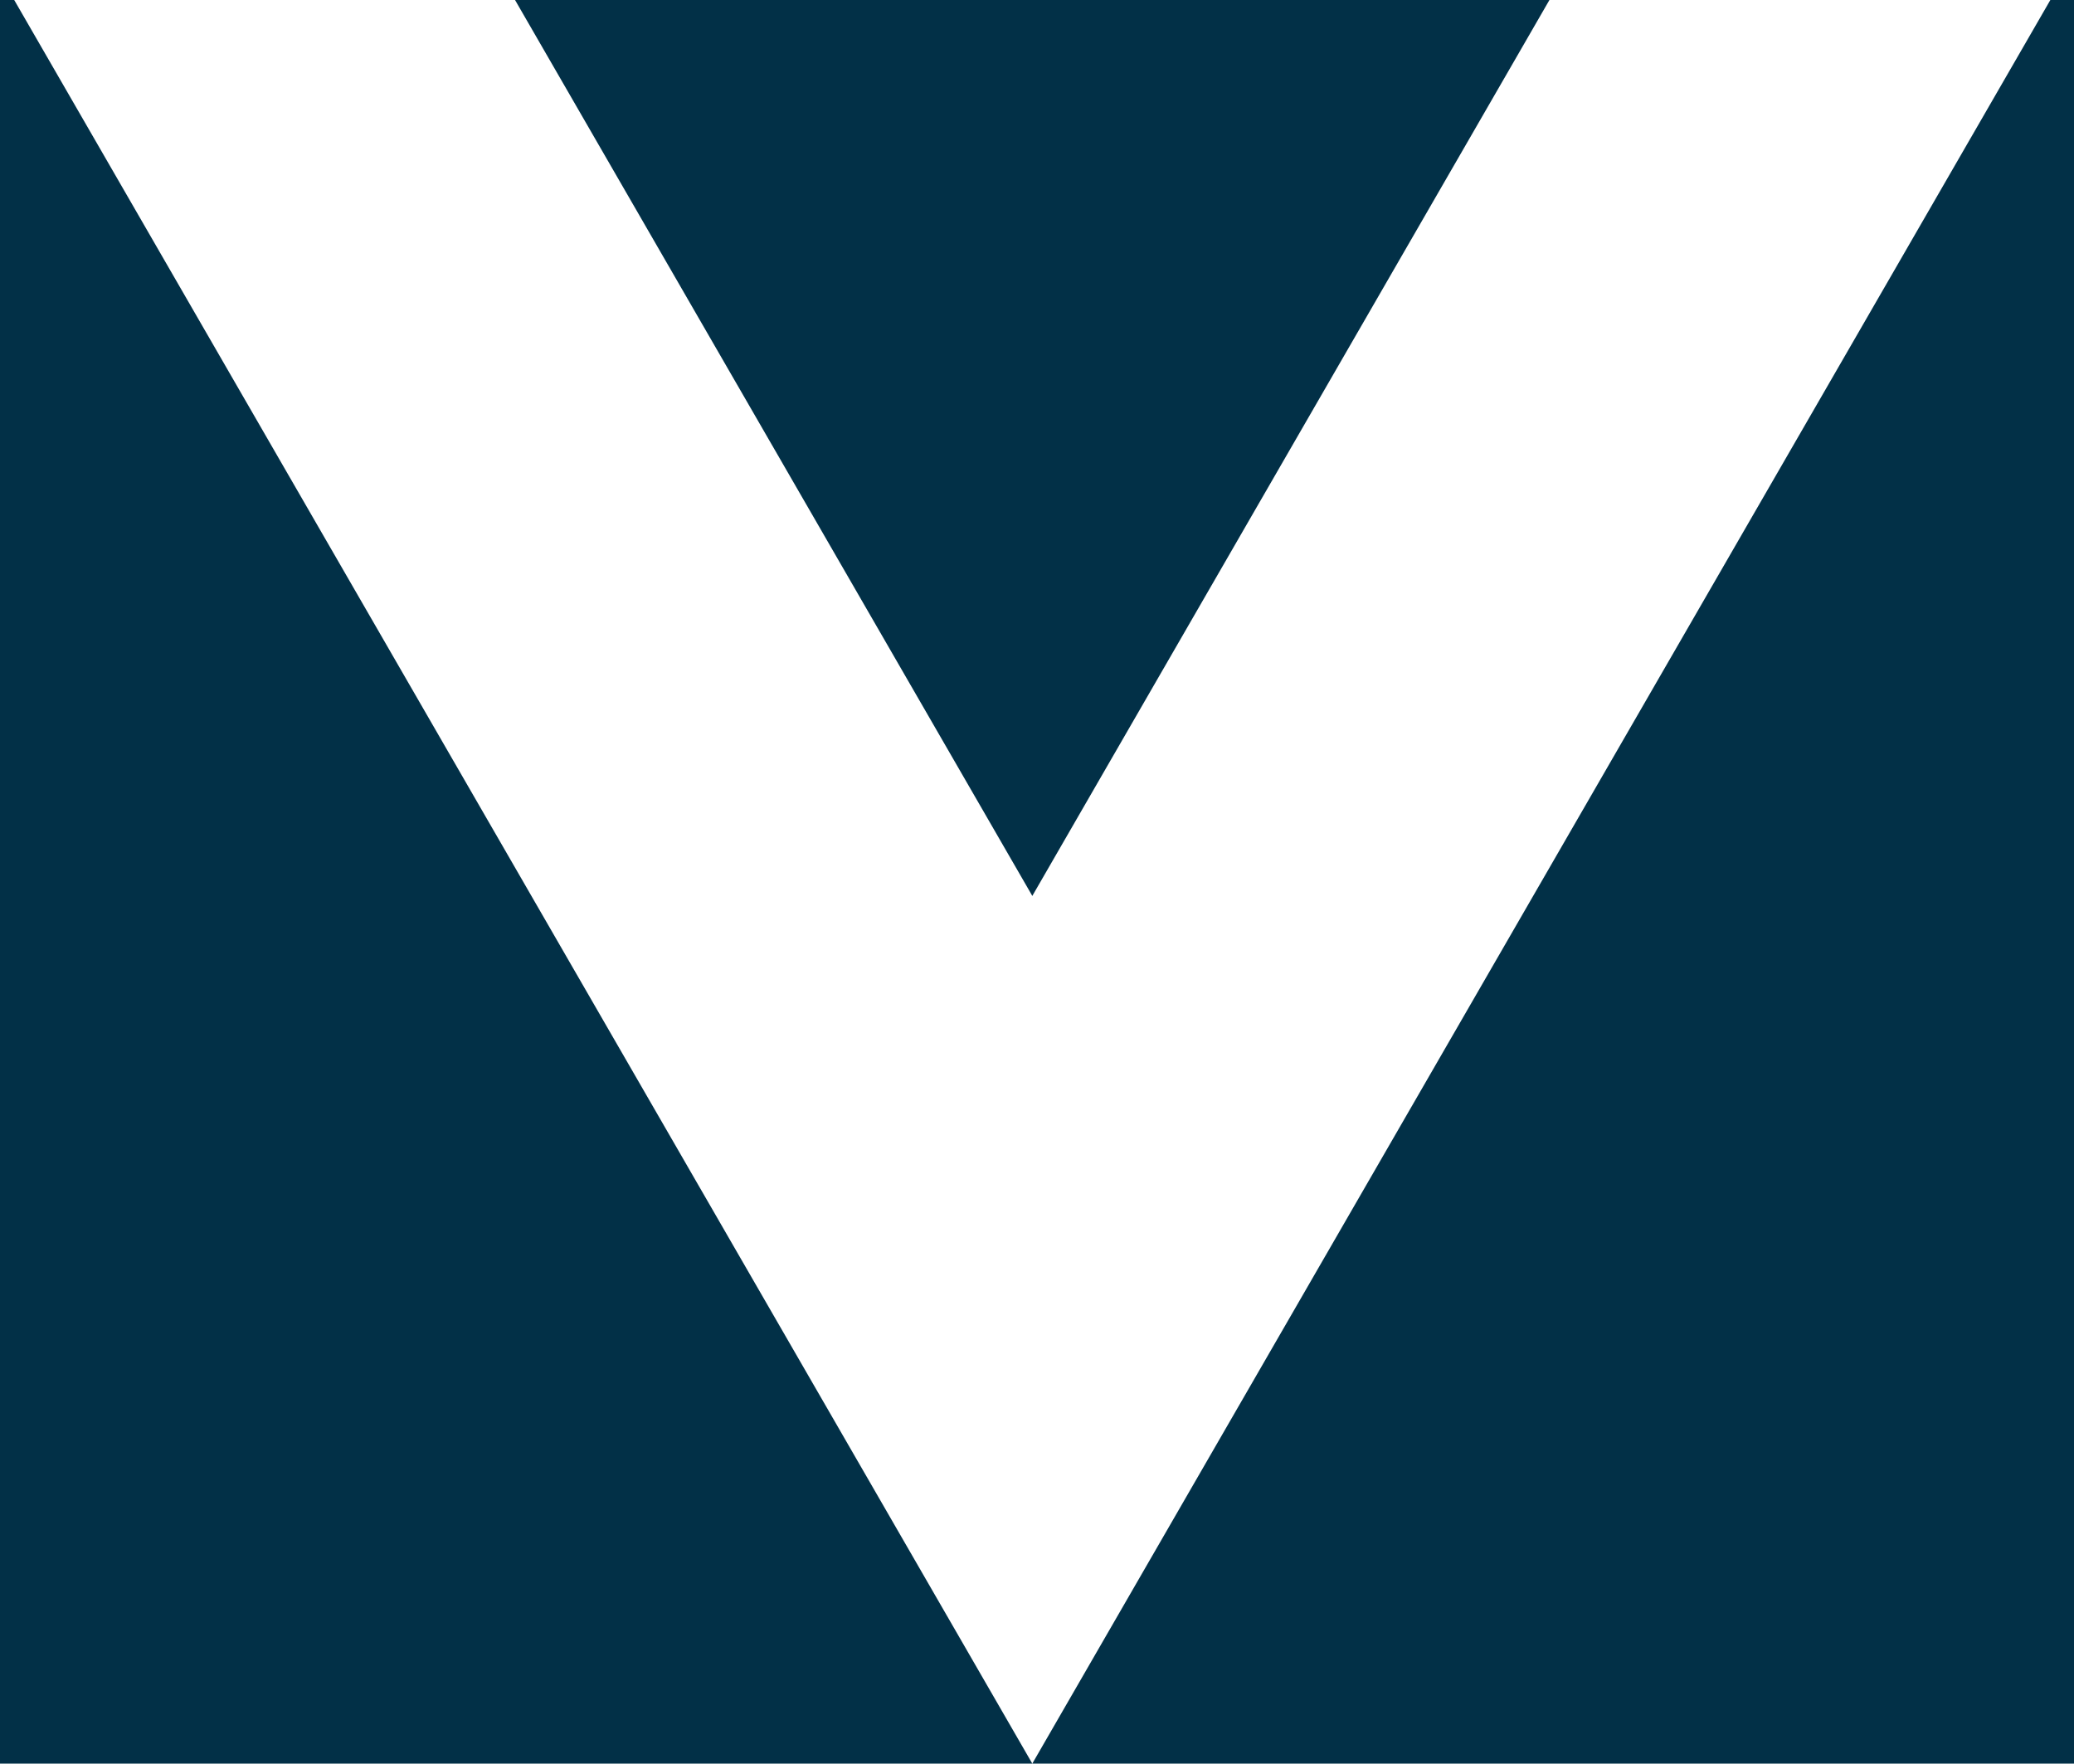
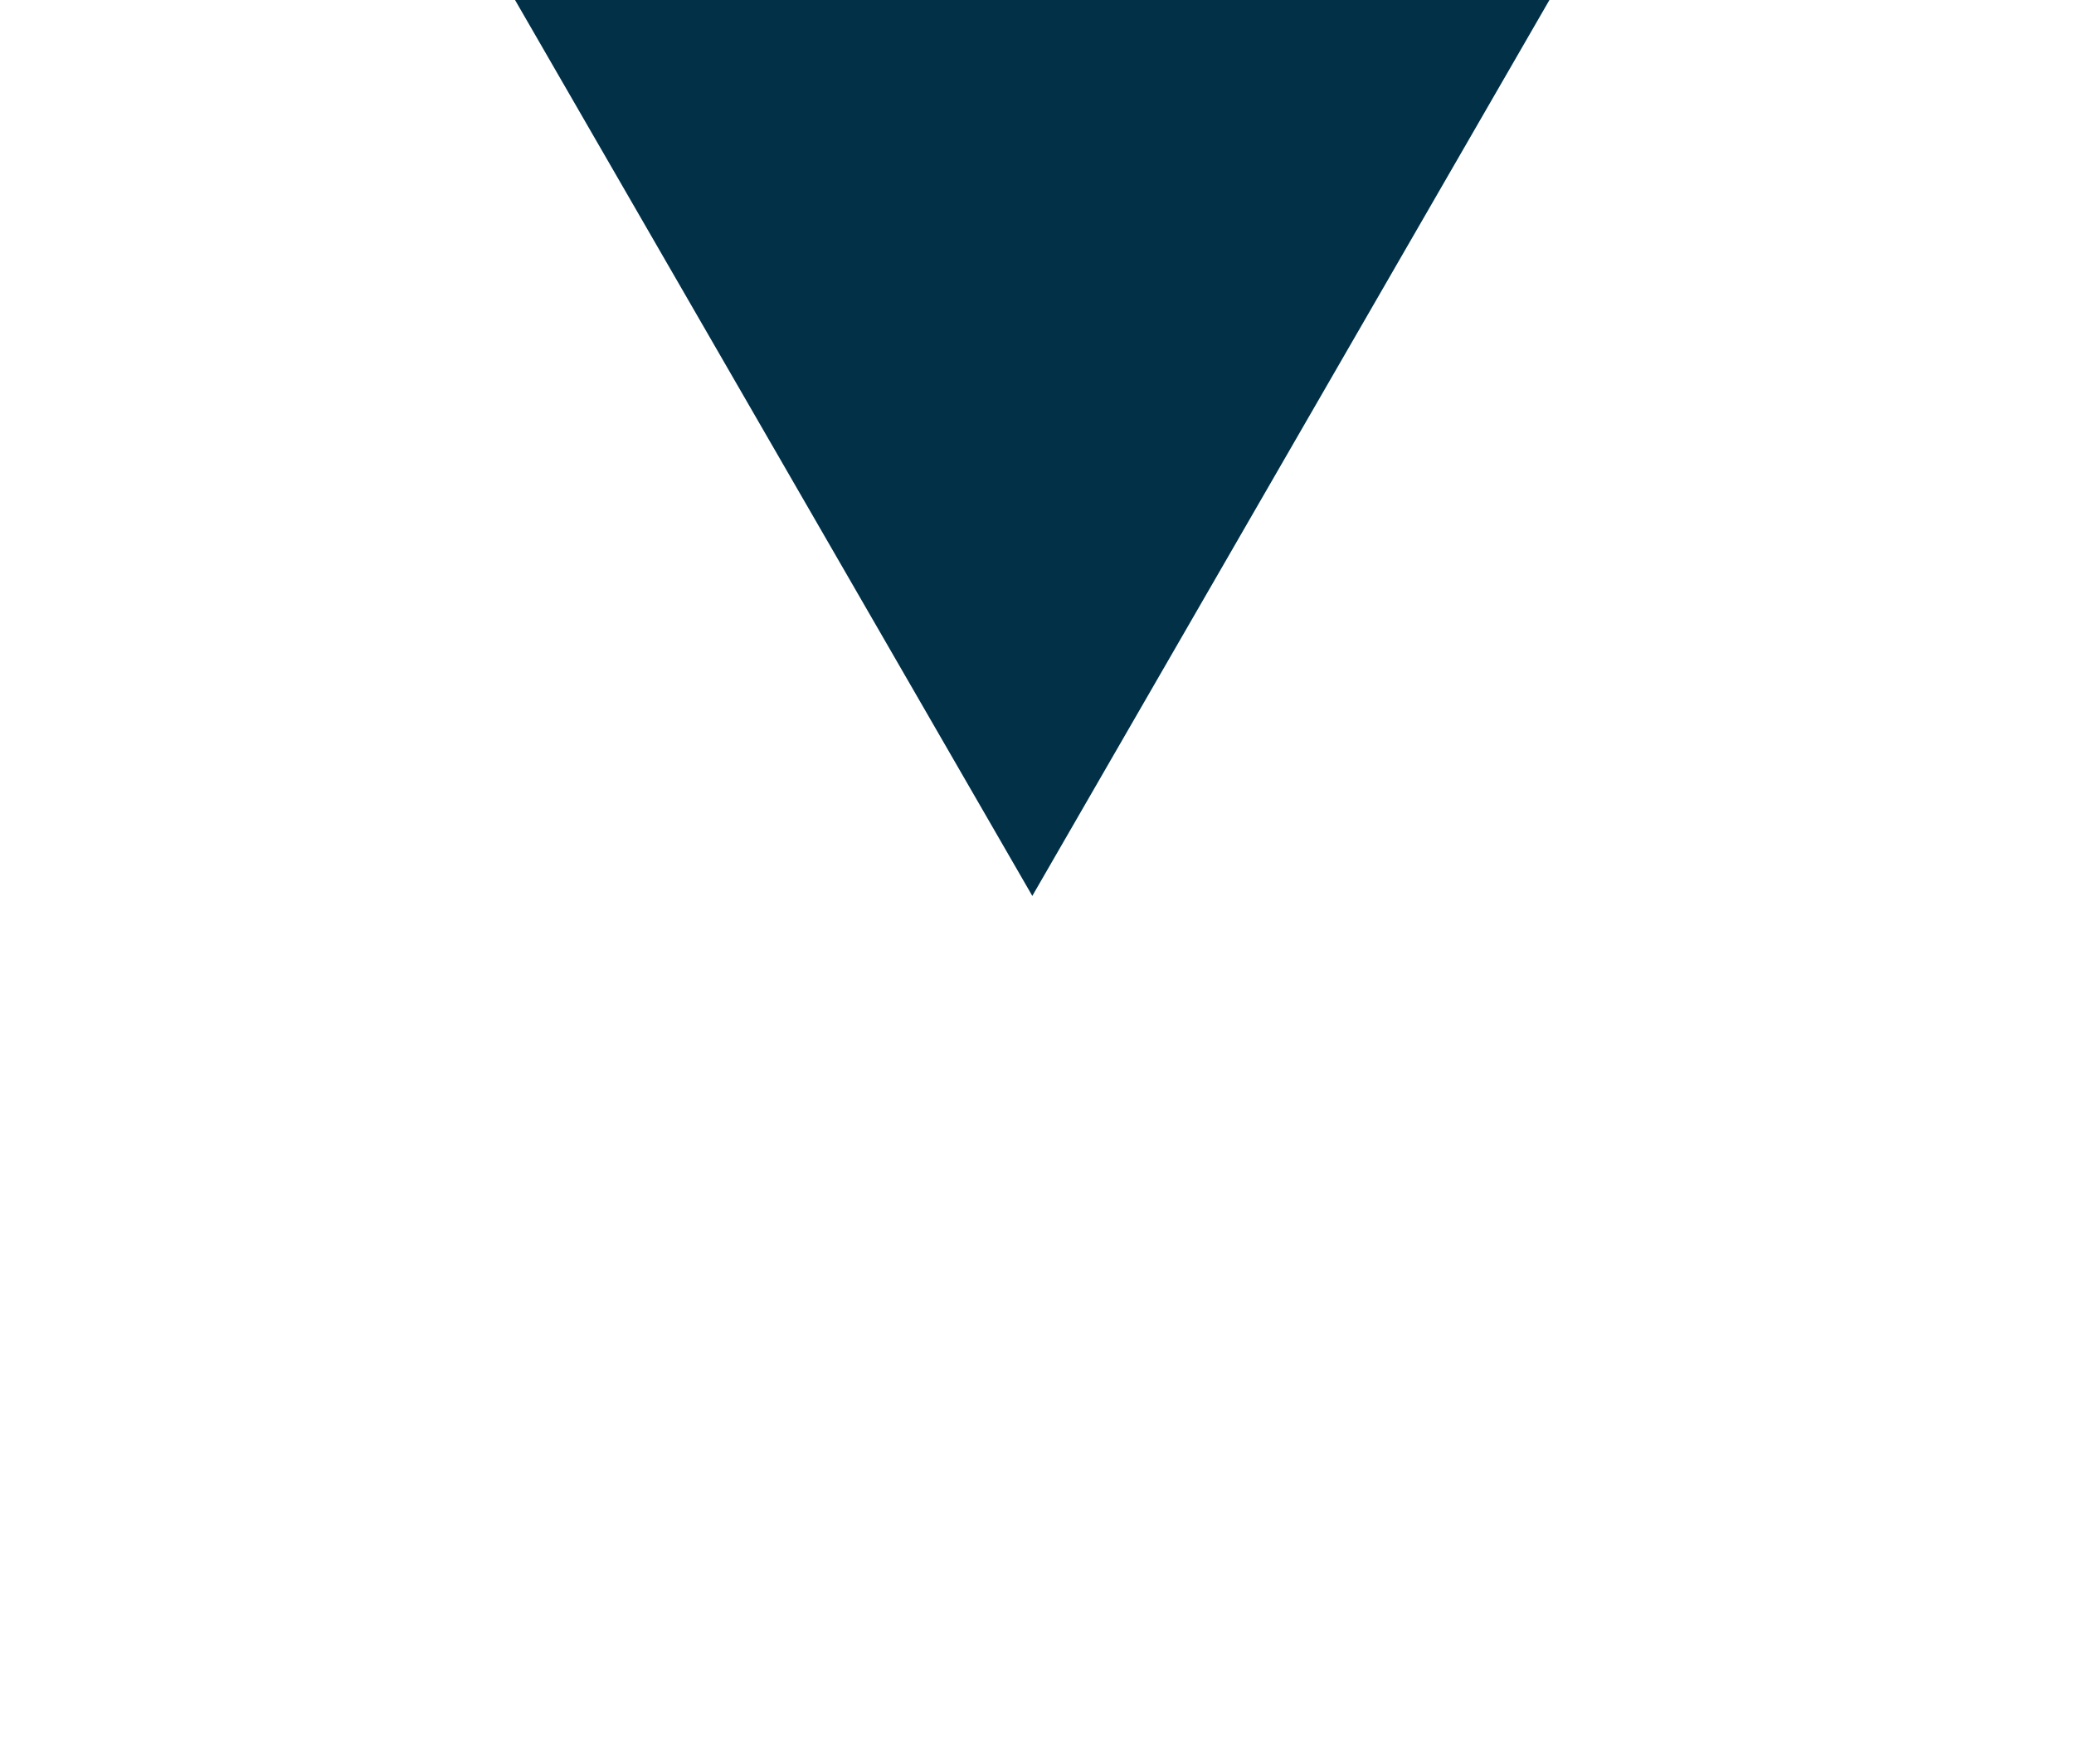
<svg xmlns="http://www.w3.org/2000/svg" id="a" viewBox="0 0 1235 1050">
-   <polygon points="0 0 0 1050 614.7 1050 8.46 0 0 0" style="fill:#023047; stroke-width:0px;" />
  <polygon points="614.69 533.43 922.64 0 306.69 0 614.49 533.03 614.46 533.02 614.69 533.43" style="fill:#023047; stroke-width:0px;" />
-   <polygon points="1220.92 0 614.7 1050 1235 1050 1235 0 1220.92 0" style="fill:#023047; stroke-width:0px;" />
</svg>